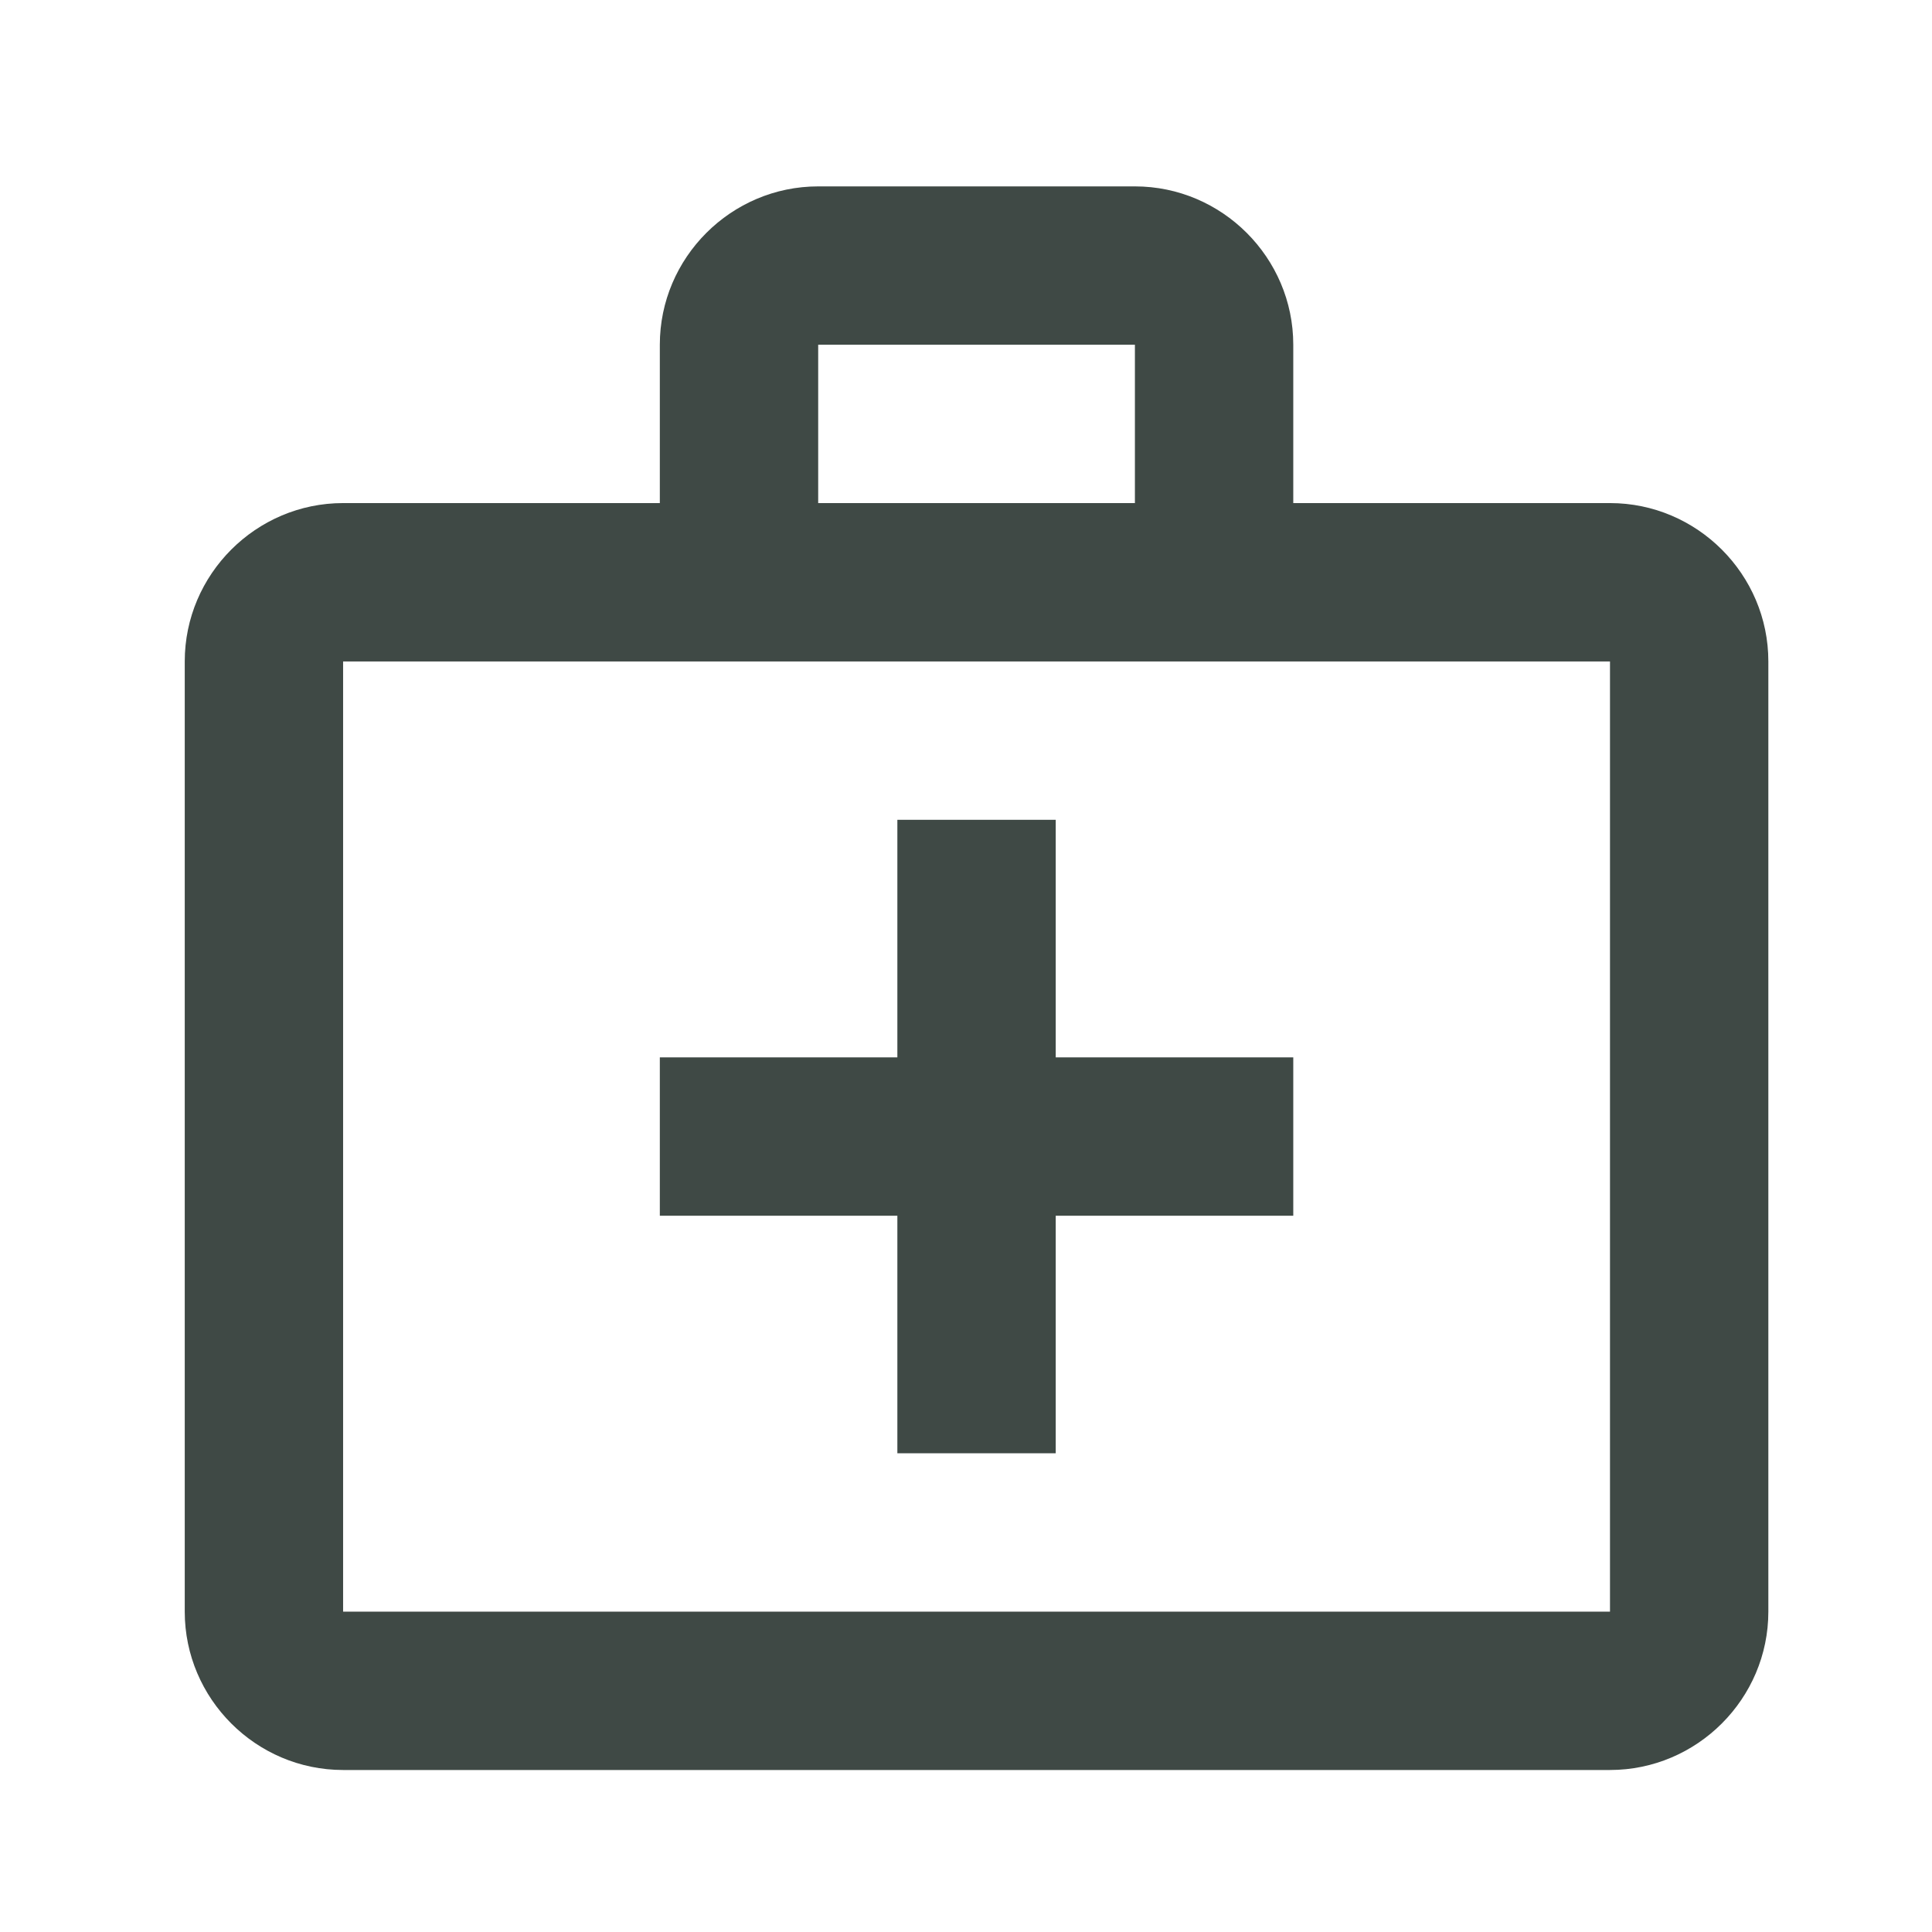
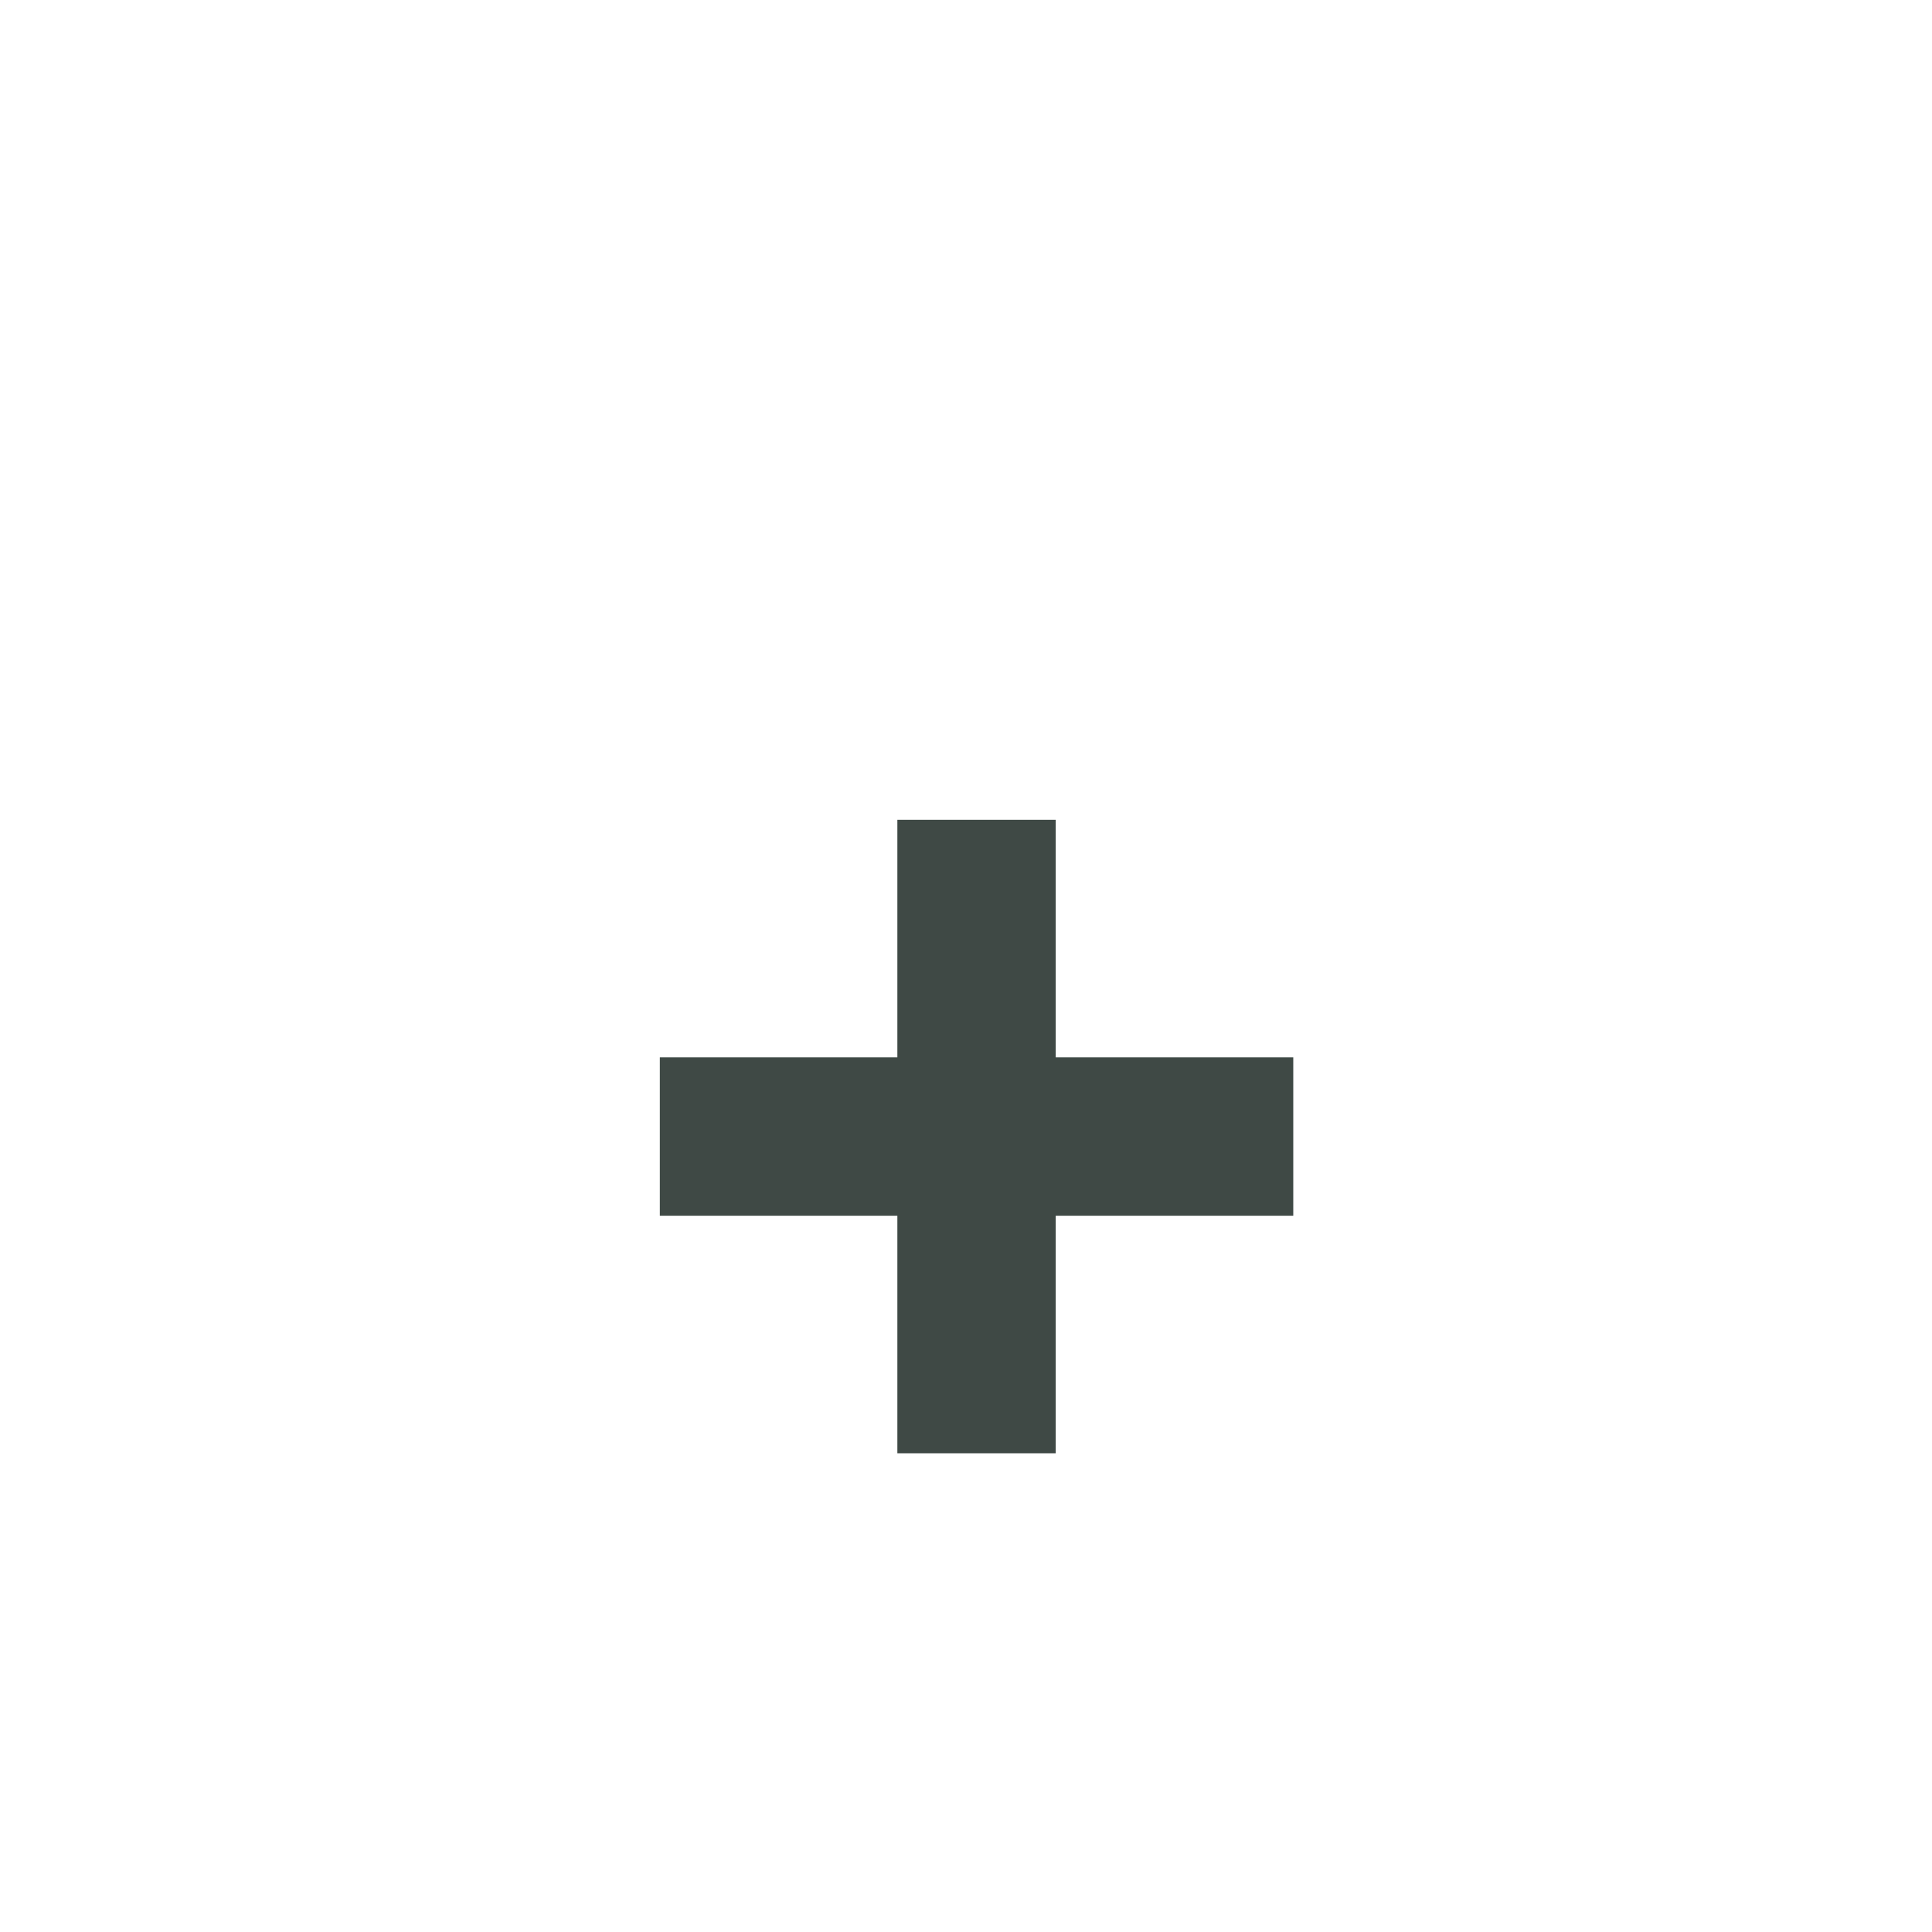
<svg xmlns="http://www.w3.org/2000/svg" width="61" height="61" viewBox="0 0 61 61" fill="none">
-   <path d="M50.833 15.884H40.833V10.884C40.833 8.135 38.583 5.885 35.833 5.885H25.833C23.083 5.885 20.833 8.135 20.833 10.884V15.884H10.833C8.083 15.884 5.833 18.134 5.833 20.884V50.885C5.833 53.635 8.083 55.885 10.833 55.885H50.833C53.583 55.885 55.833 53.635 55.833 50.885V20.884C55.833 18.134 53.583 15.884 50.833 15.884ZM25.833 10.884H35.833V15.884H25.833V10.884ZM50.833 50.885H10.833V20.884H50.833V50.885Z" fill="#3F4945" />
  <path d="M33.333 25.884H28.333V33.385H20.833V38.385H28.333V45.885H33.333V38.385H40.833V33.385H33.333V25.884Z" fill="#3F4945" />
</svg>